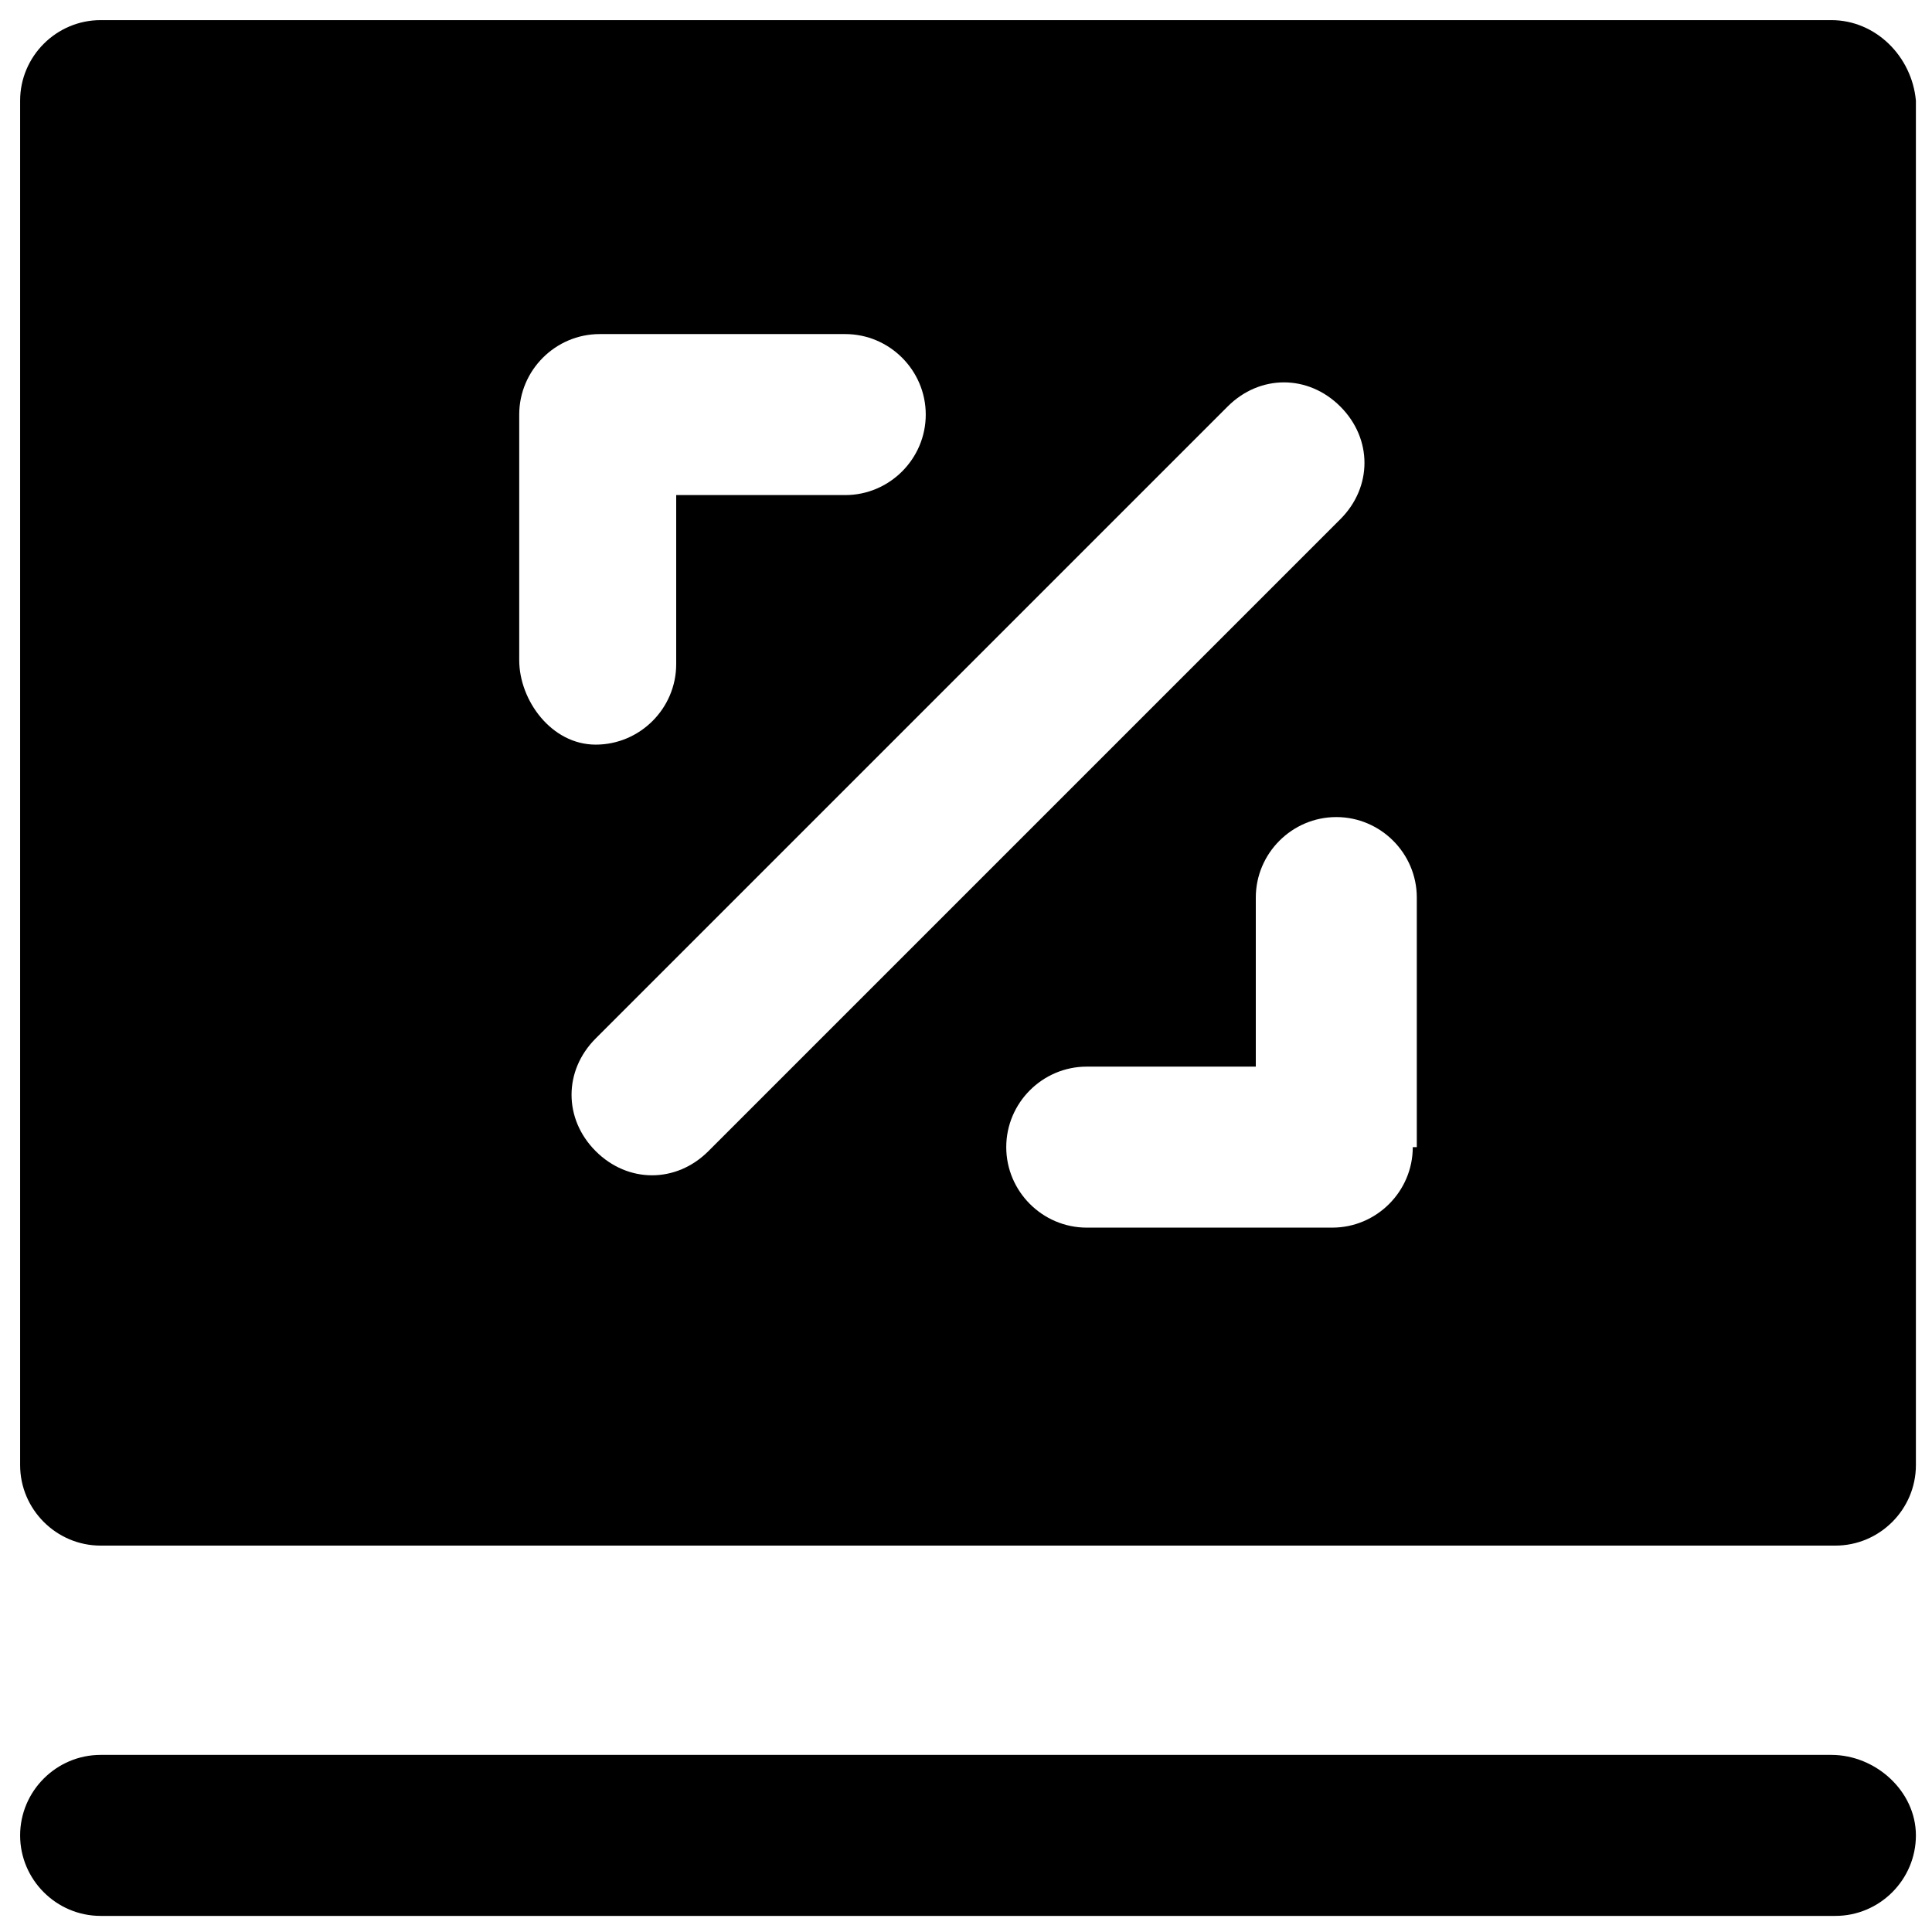
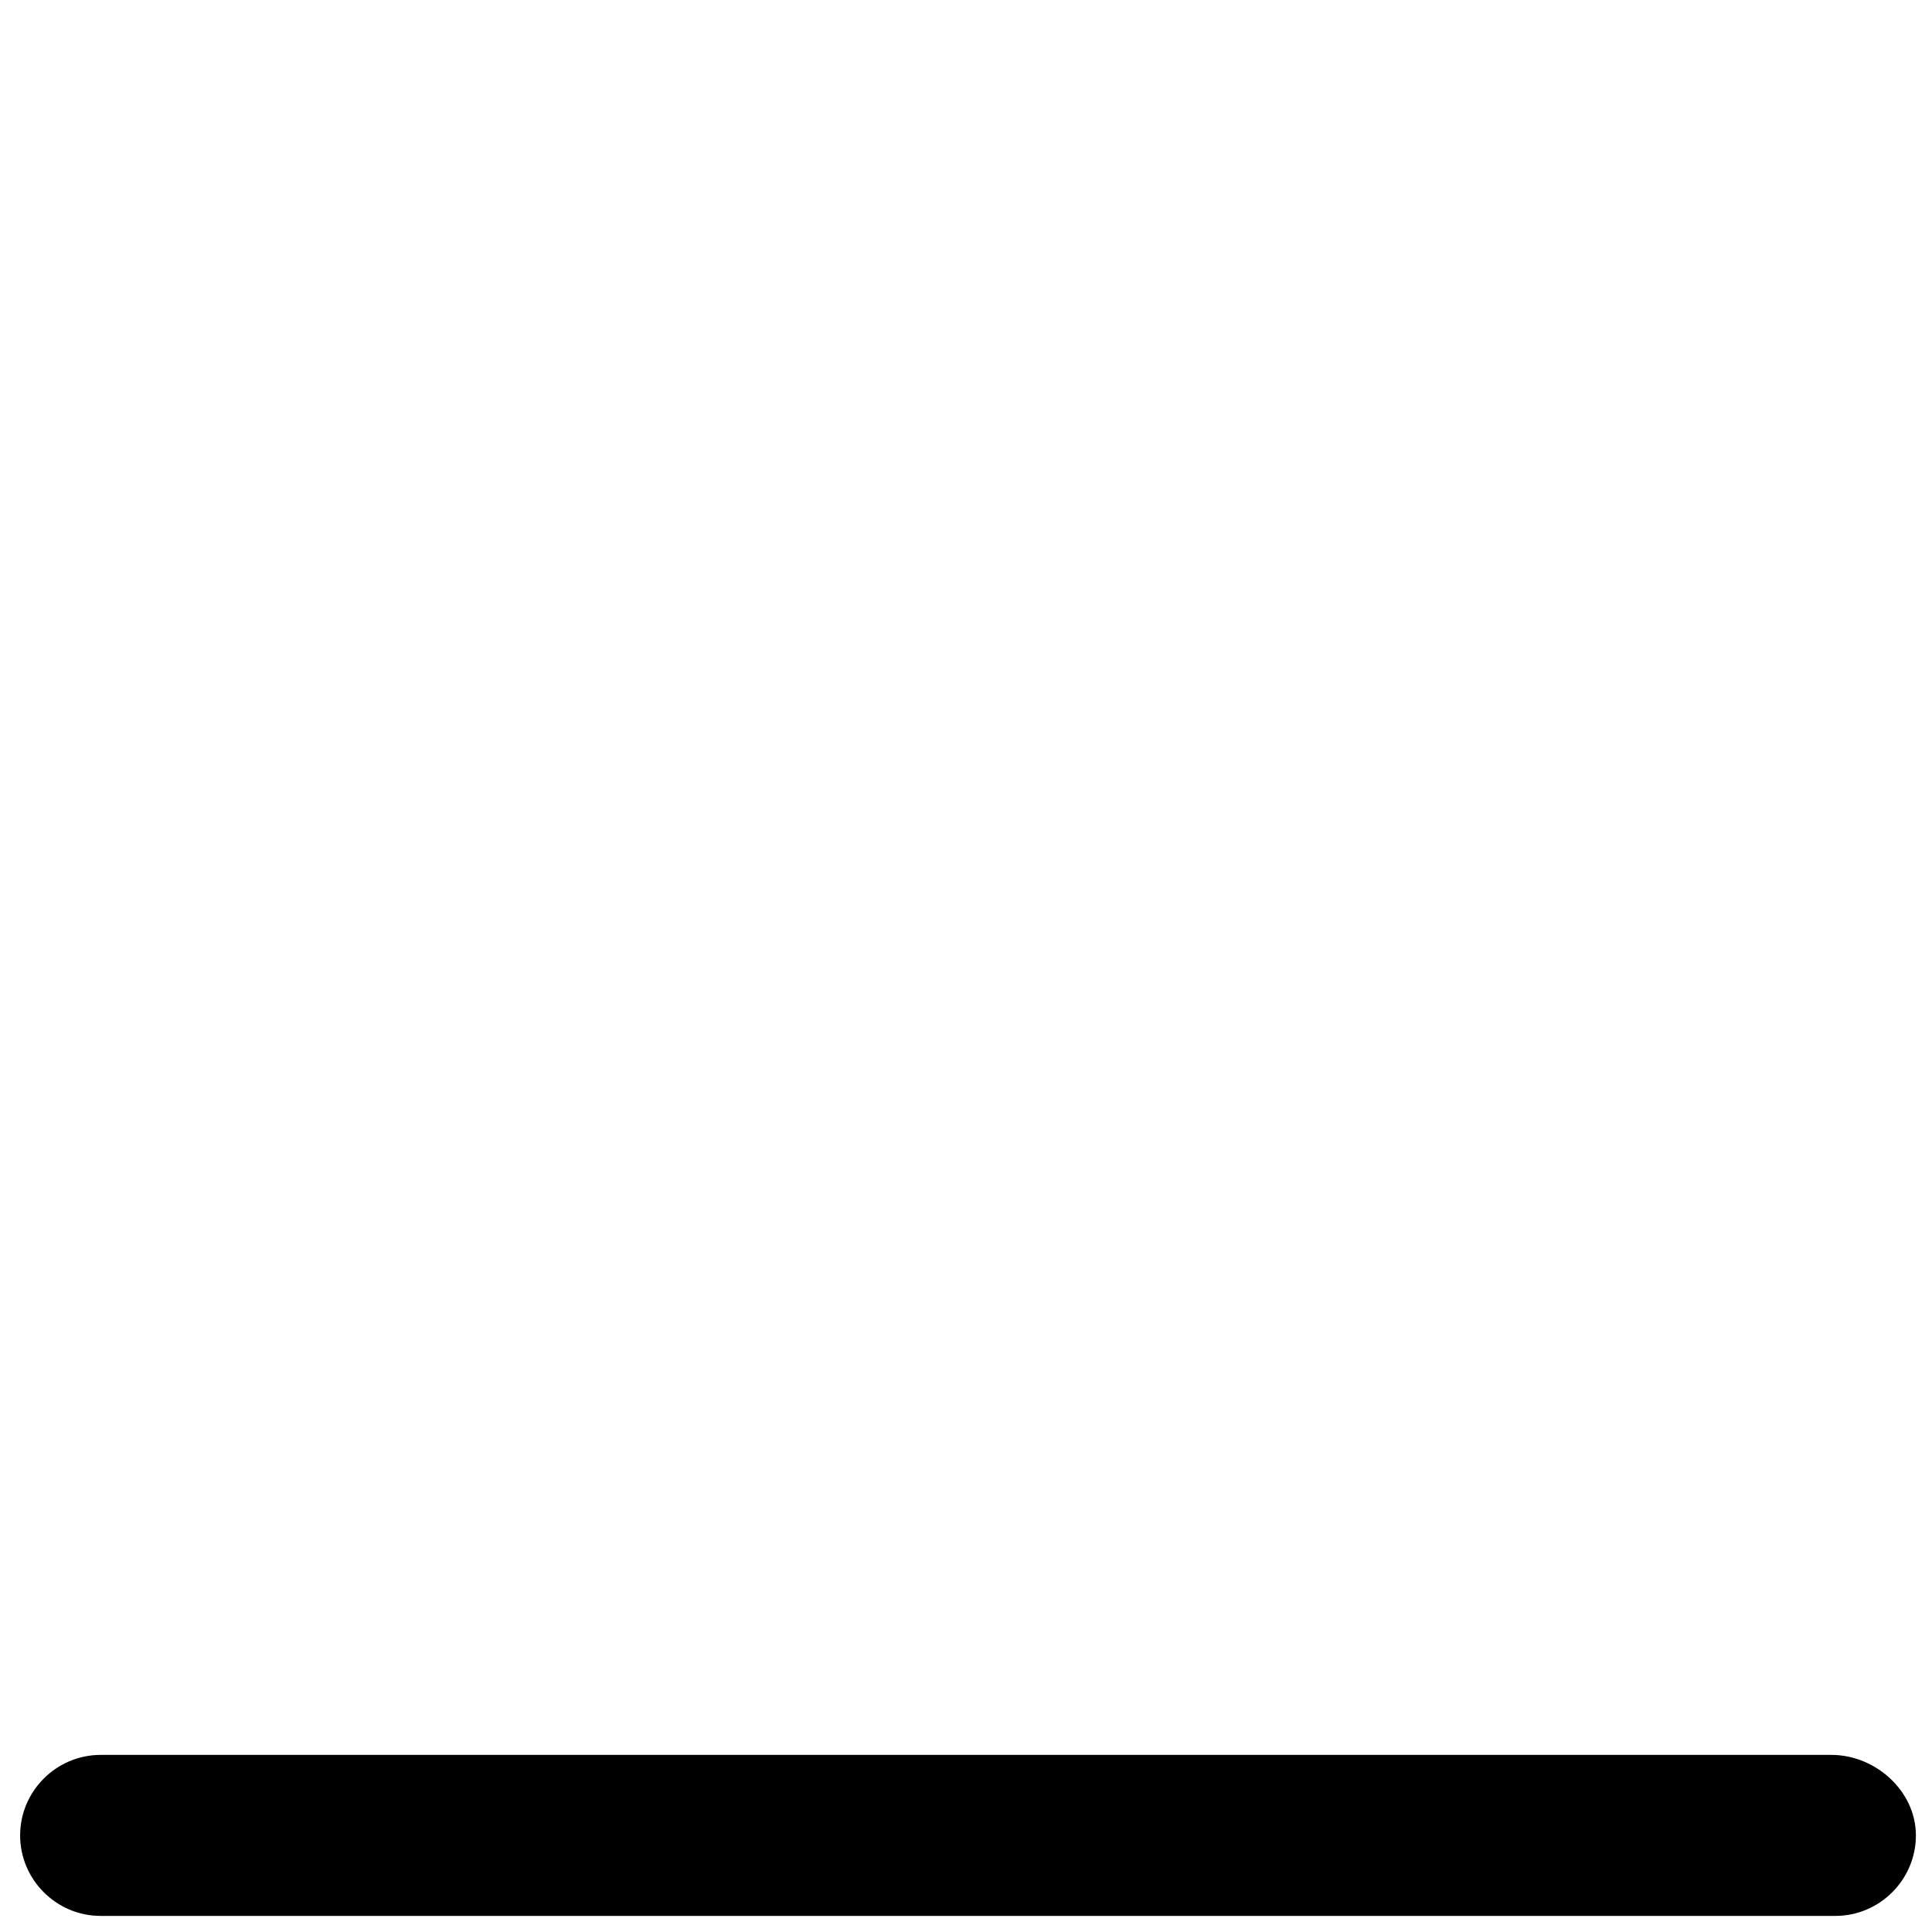
<svg xmlns="http://www.w3.org/2000/svg" version="1.1" id="Layer_1" x="0px" y="0px" viewBox="0 0 48 48" enable-background="new 0 0 48 48" xml:space="preserve">
  <g>
    <path d="M45.5,43.6H2.5c-1.1,0-2,0.9-2,2s0.9,2,2,2h43.1c1.1,0,2-0.9,2-2S46.6,43.6,45.5,43.6z" />
-     <path d="M45.5,0.5H2.5c-1.1,0-2,0.9-2,2v33.9c0,1.1,0.9,2,2,2h43.1c1.1,0,2-0.9,2-2V2.5C47.5,1.4,46.6,0.5,45.5,0.5z M12.9,16.4   v-6.1c0-1.1,0.9-2,2-2H21c1.1,0,2,0.9,2,2s-0.9,2-2,2h-4.2v4.2c0,1.1-0.9,2-2,2S12.9,17.4,12.9,16.4z M16.2,29.2   c-0.5,0-1-0.2-1.4-0.6c-0.8-0.8-0.8-2,0-2.8l15.7-15.7c0.8-0.8,2-0.8,2.8,0c0.8,0.8,0.8,2,0,2.8L17.6,28.6   C17.2,29,16.7,29.2,16.2,29.2z M35.1,28.5c0,1.1-0.9,2-2,2H27c-1.1,0-2-0.9-2-2s0.9-2,2-2h4.2v-4.2c0-1.1,0.9-2,2-2s2,0.9,2,2V28.5   z" />
  </g>
</svg>